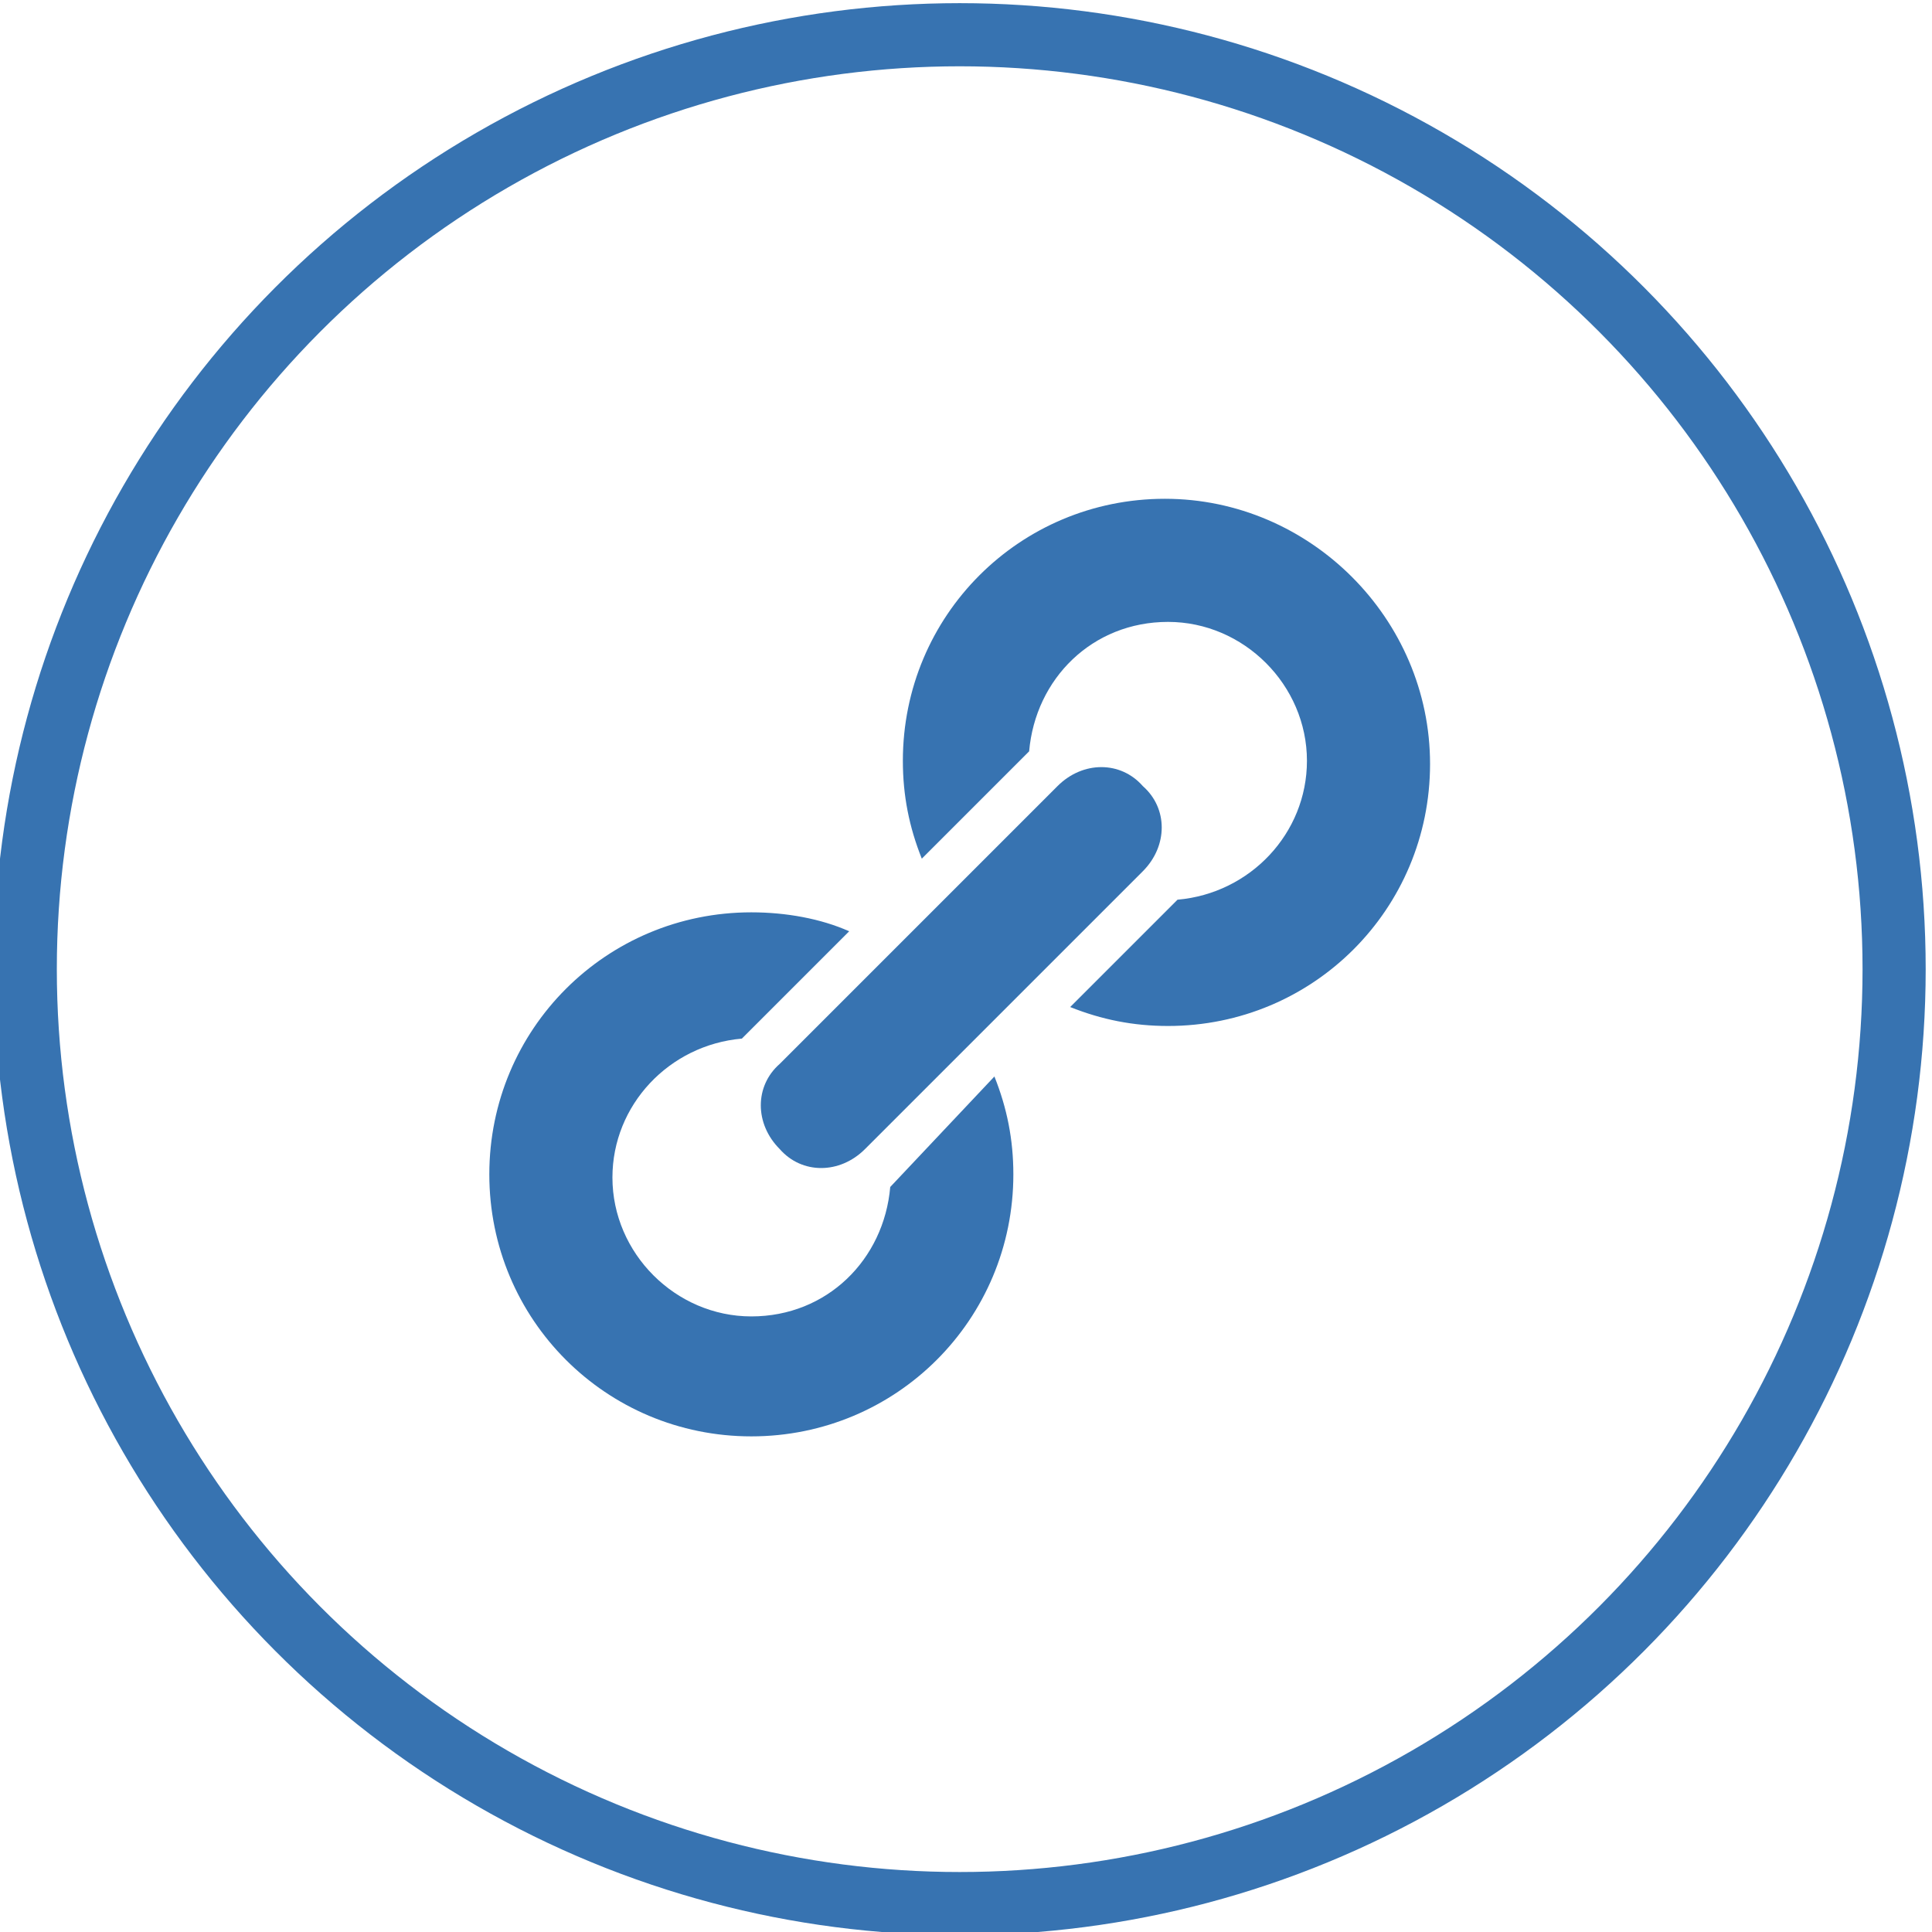
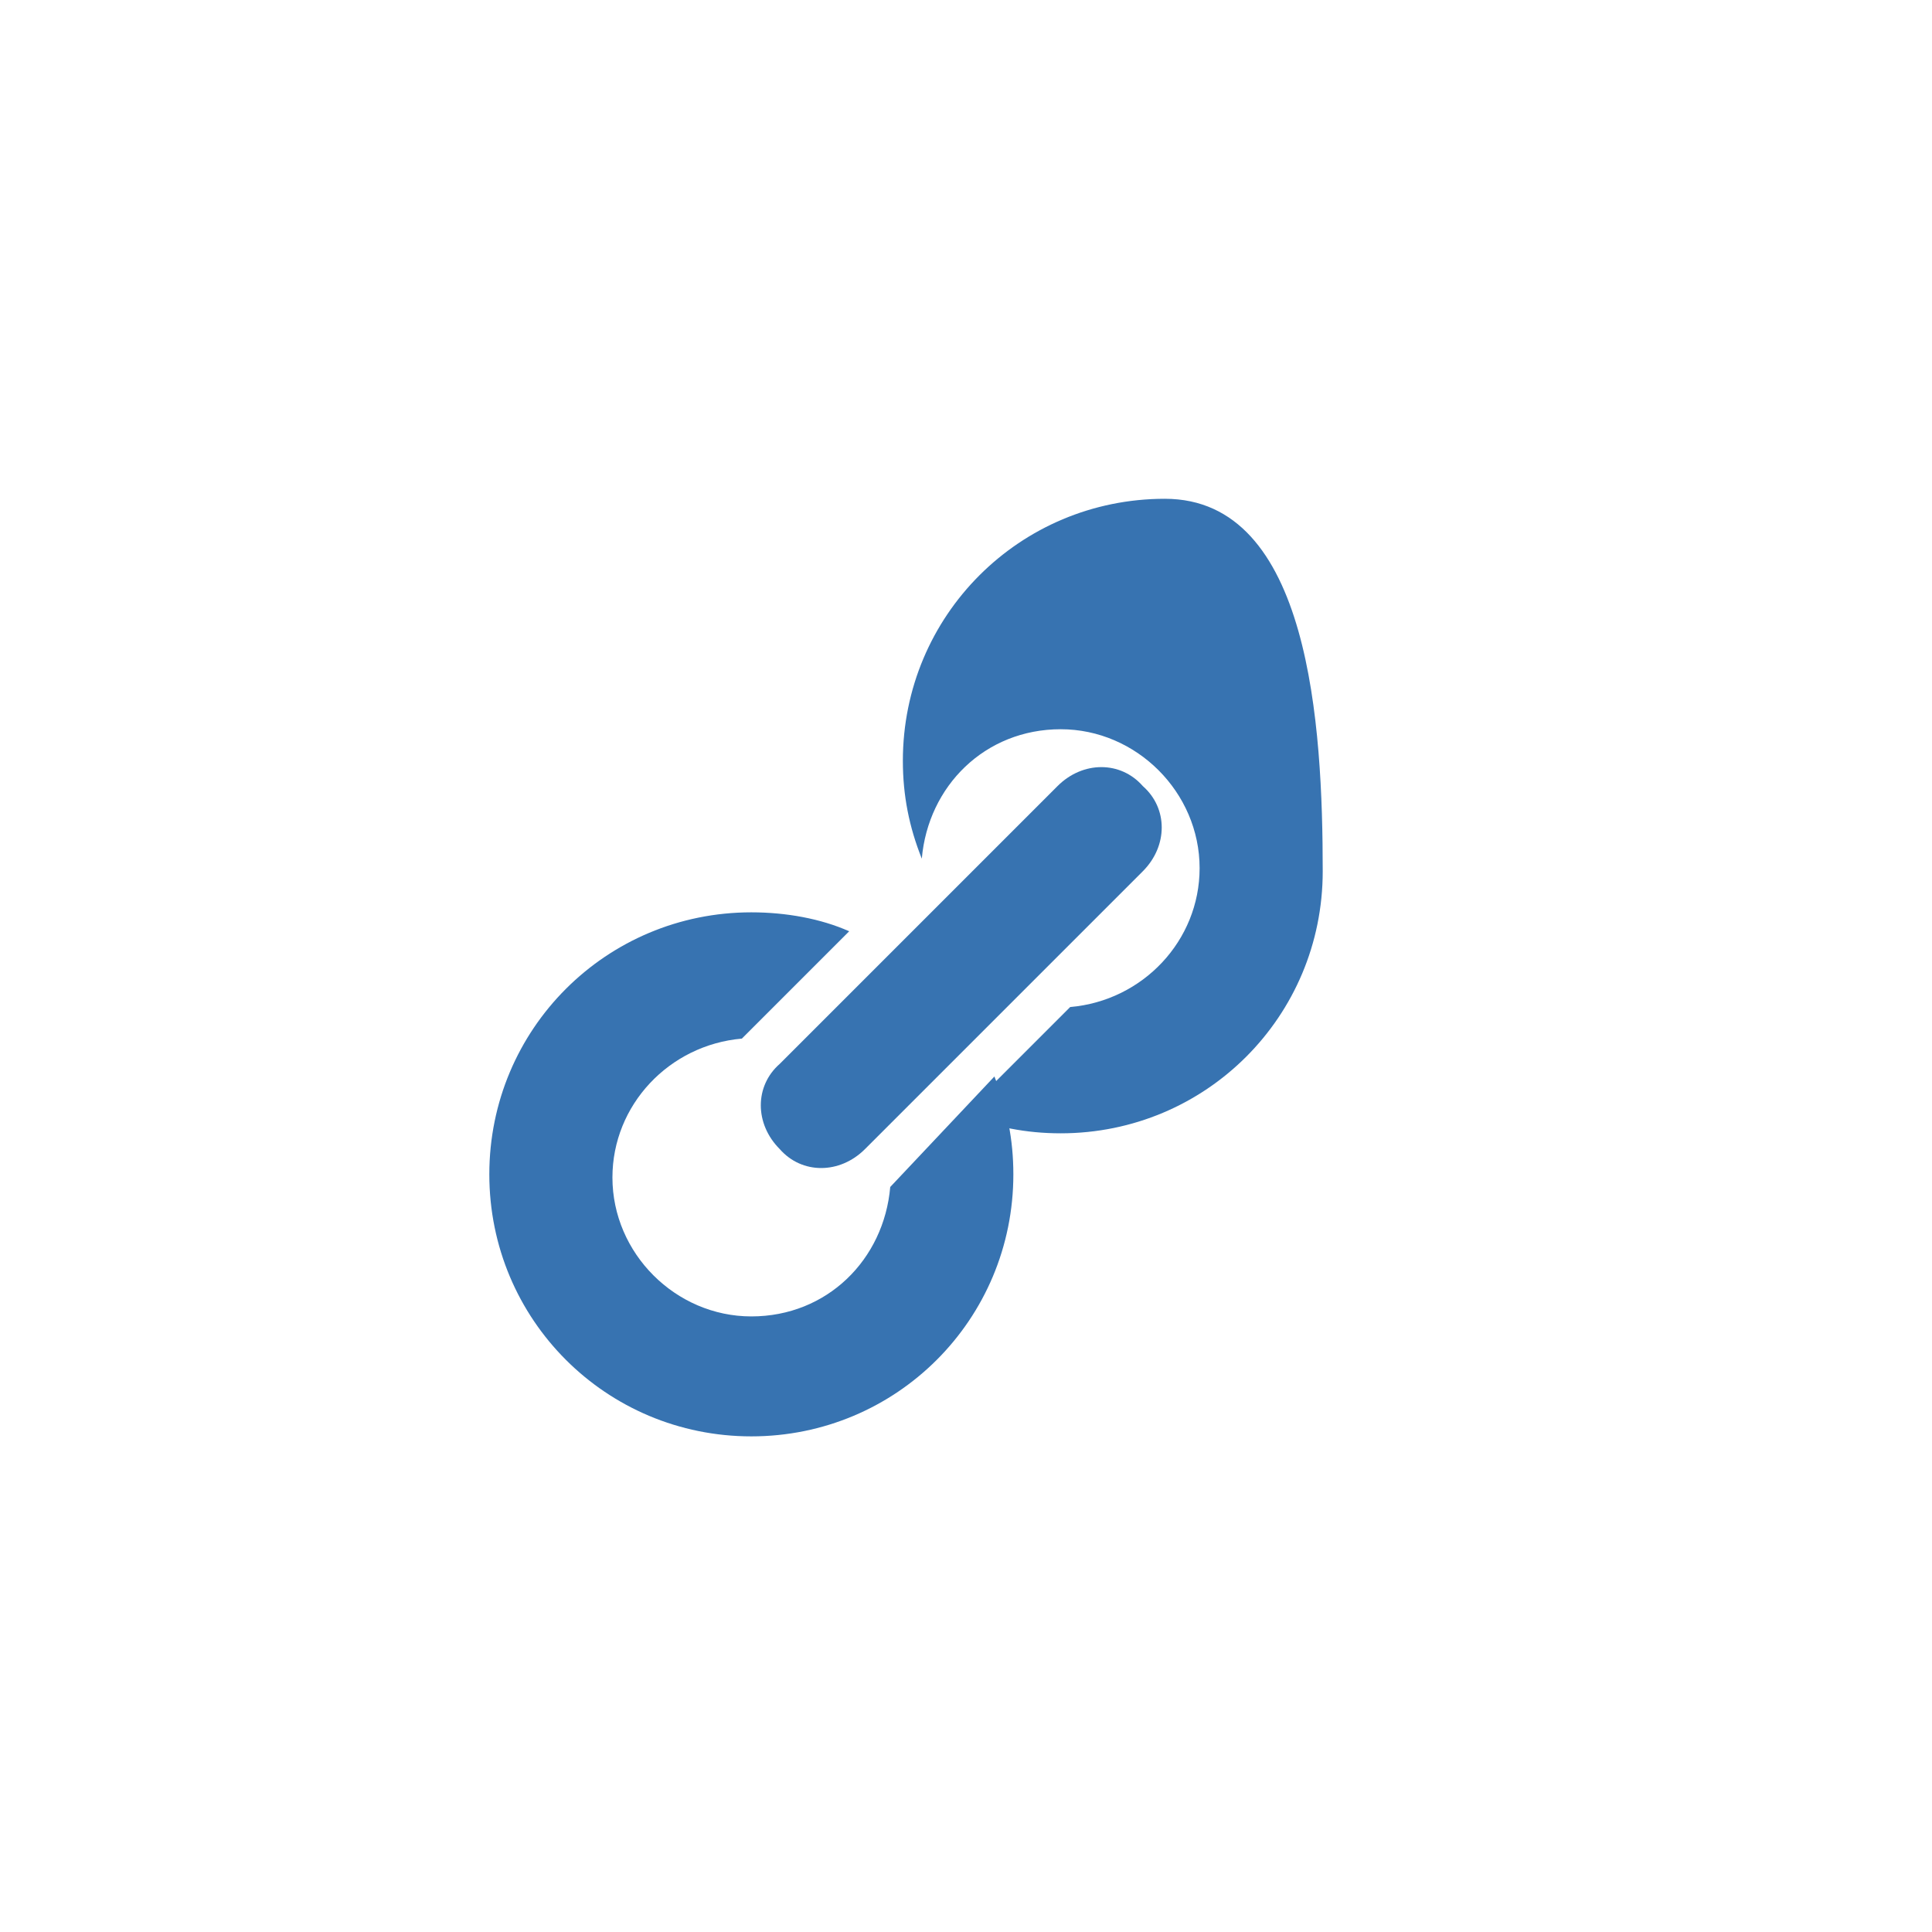
<svg xmlns="http://www.w3.org/2000/svg" version="1.1" id="Layer_1" x="0px" y="0px" width="61.2px" height="61.2px" viewBox="0 0 61.2 61.2" style="enable-background:new 0 0 61.2 61.2;" xml:space="preserve">
  <style type="text/css">
	.st0{fill:#3773B1;}
	.st1{fill:none;stroke:#3773B1;stroke-width:2;stroke-miterlimit:10;}
</style>
  <g>
    <path class="st0" d="M36.2,27.6l-8.8,8.8c-0.8,0.8-2,0.8-2.7,0h0c-0.8-0.8-0.8-2,0-2.7l8.8-8.8c0.8-0.8,2-0.8,2.7,0l0,0   C37,25.6,37,26.8,36.2,27.6z" />
    <path class="st0" d="M28.2,37.6c-0.2,2.3-2,4.1-4.4,4.1c-2.4,0-4.4-2-4.4-4.4c0-2.3,1.8-4.2,4.1-4.4l3.4-3.4   c-0.9-0.4-2-0.6-3.1-0.6c-4.6,0-8.3,3.7-8.3,8.3c0,4.6,3.7,8.3,8.3,8.3c4.6,0,8.3-3.7,8.3-8.3c0-1.1-0.2-2.1-0.6-3.1L28.2,37.6z" />
-     <circle class="st1" cx="30.4" cy="30.7" r="29.6" />
  </g>
-   <path class="st0" d="M36.9,15.8c-4.6,0-8.3,3.7-8.3,8.3c0,1.1,0.2,2.1,0.6,3.1l3.4-3.4c0.2-2.3,2-4.1,4.4-4.1c2.4,0,4.4,2,4.4,4.4  c0,2.3-1.8,4.2-4.1,4.4l-3.4,3.4c1,0.4,2,0.6,3.1,0.6c4.6,0,8.3-3.7,8.3-8.3S41.5,15.8,36.9,15.8z" />
+   <path class="st0" d="M36.9,15.8c-4.6,0-8.3,3.7-8.3,8.3c0,1.1,0.2,2.1,0.6,3.1c0.2-2.3,2-4.1,4.4-4.1c2.4,0,4.4,2,4.4,4.4  c0,2.3-1.8,4.2-4.1,4.4l-3.4,3.4c1,0.4,2,0.6,3.1,0.6c4.6,0,8.3-3.7,8.3-8.3S41.5,15.8,36.9,15.8z" />
</svg>